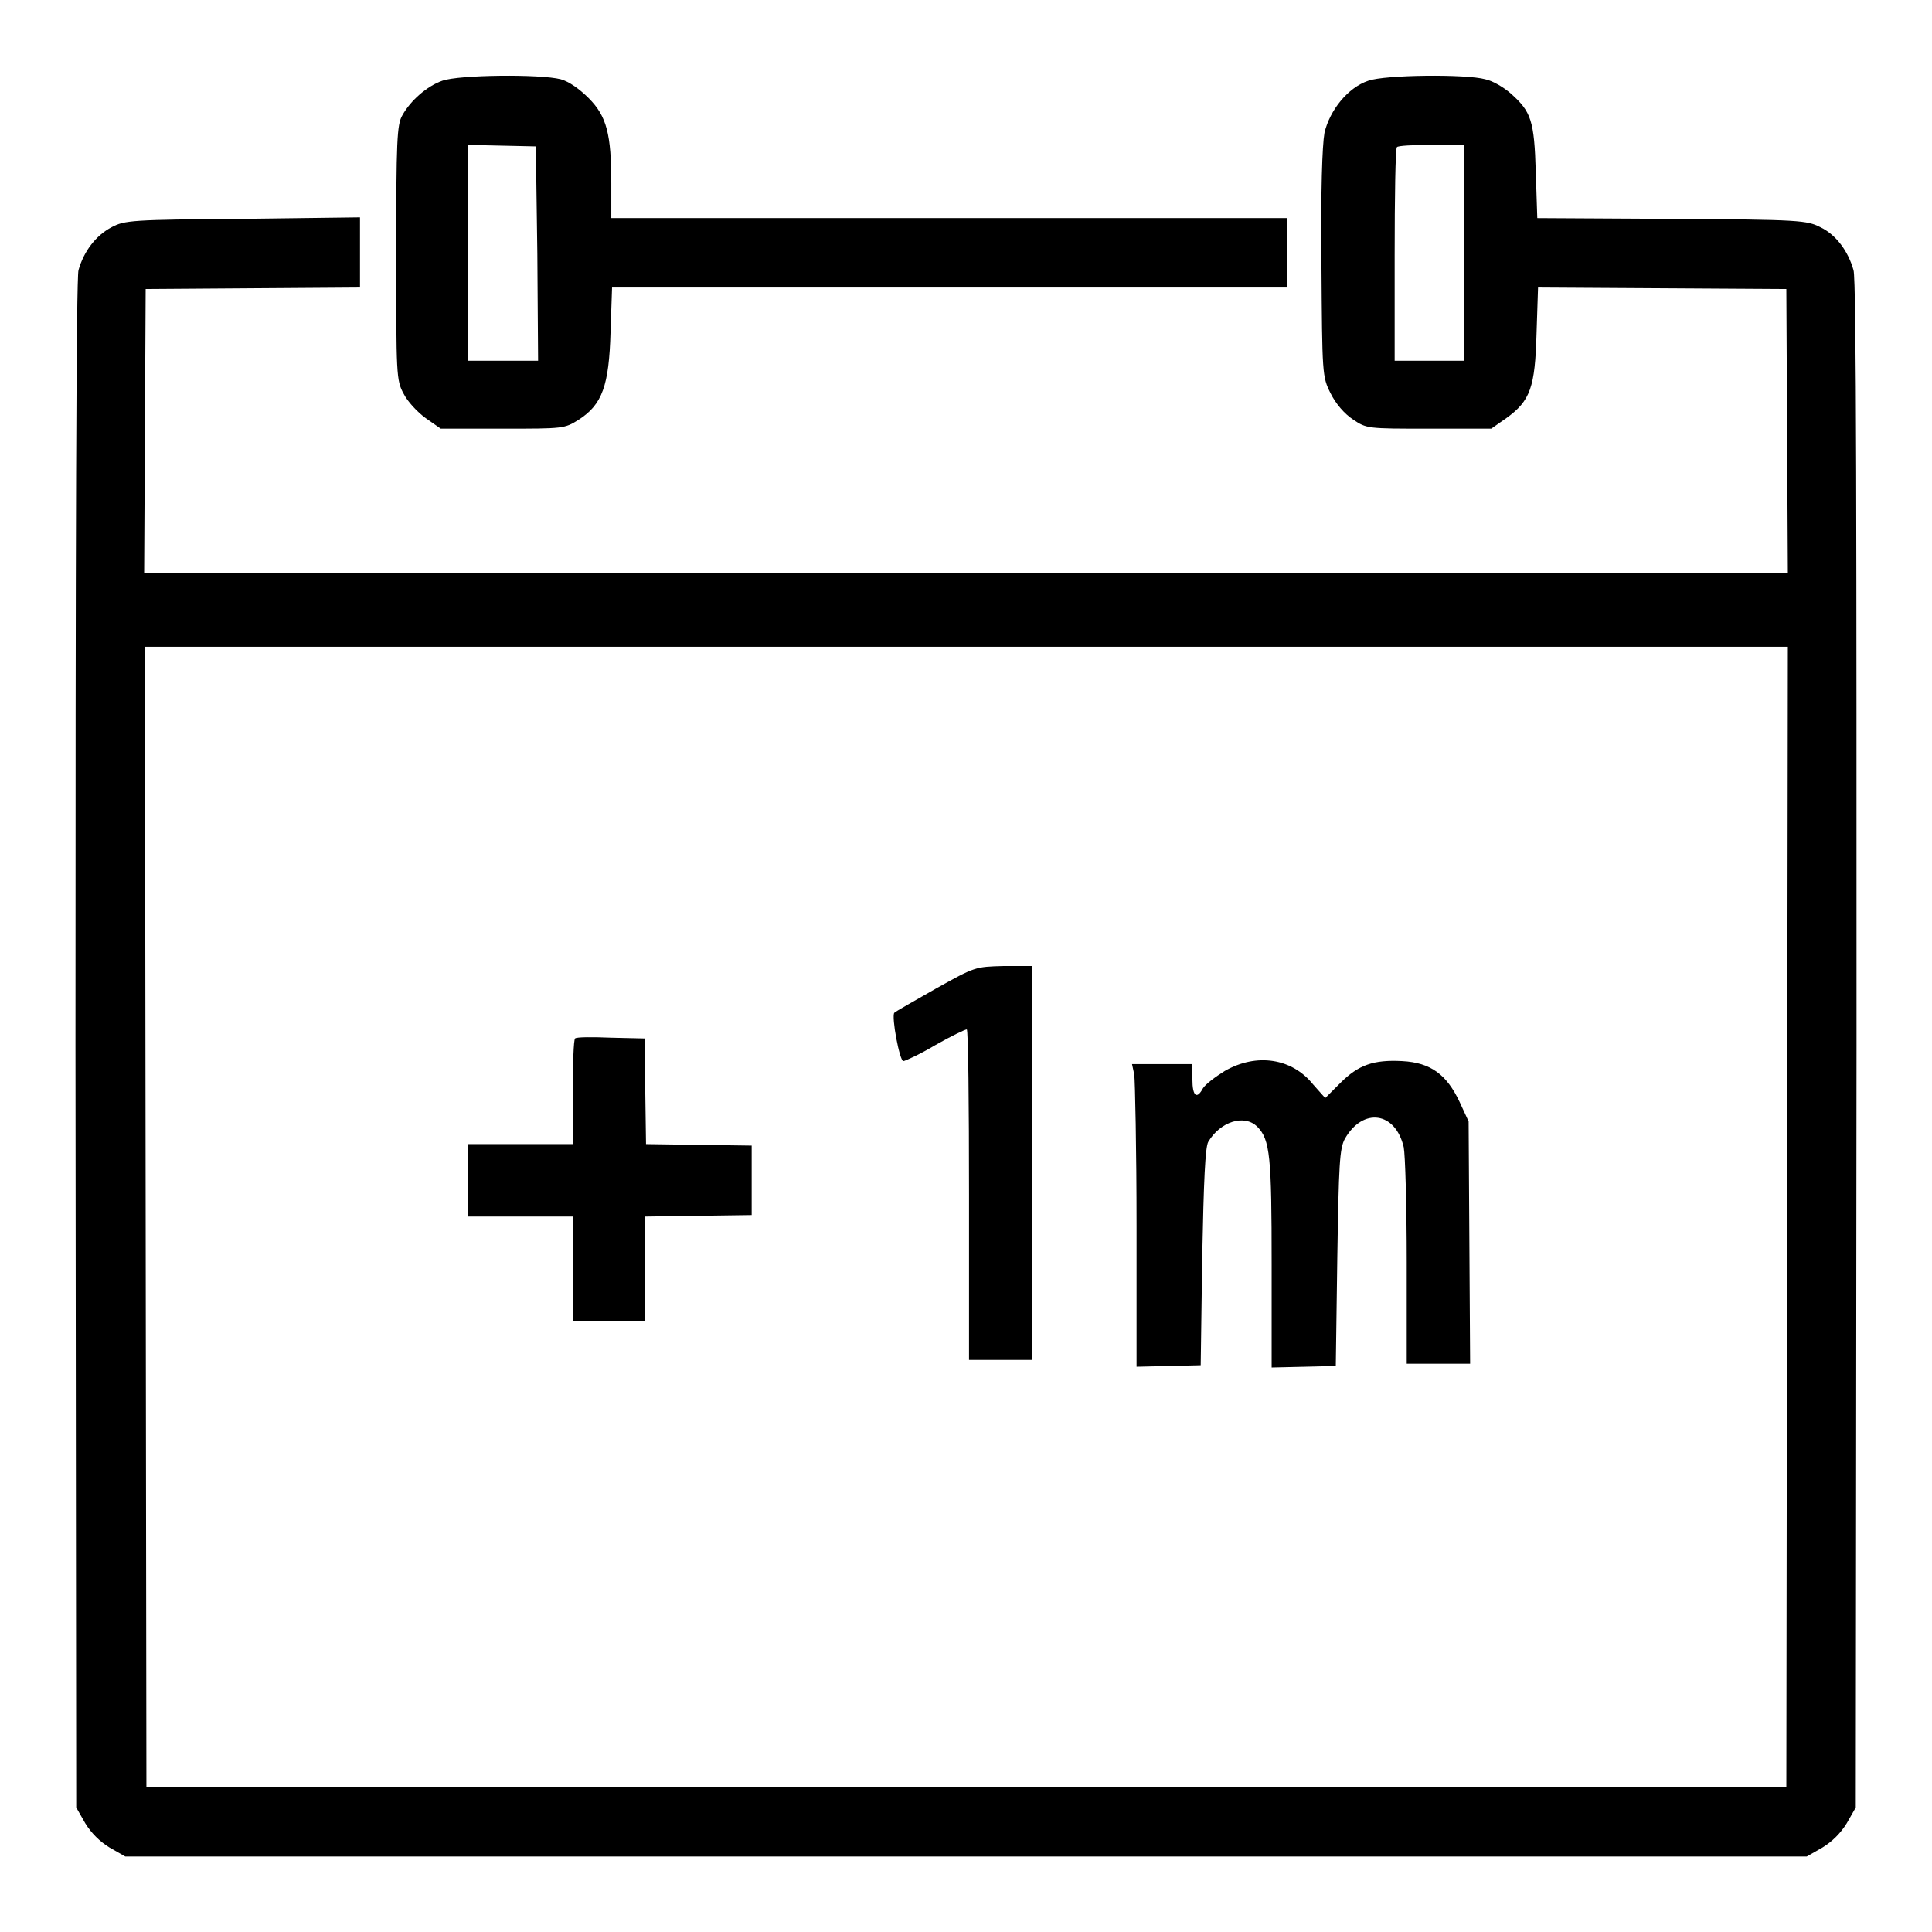
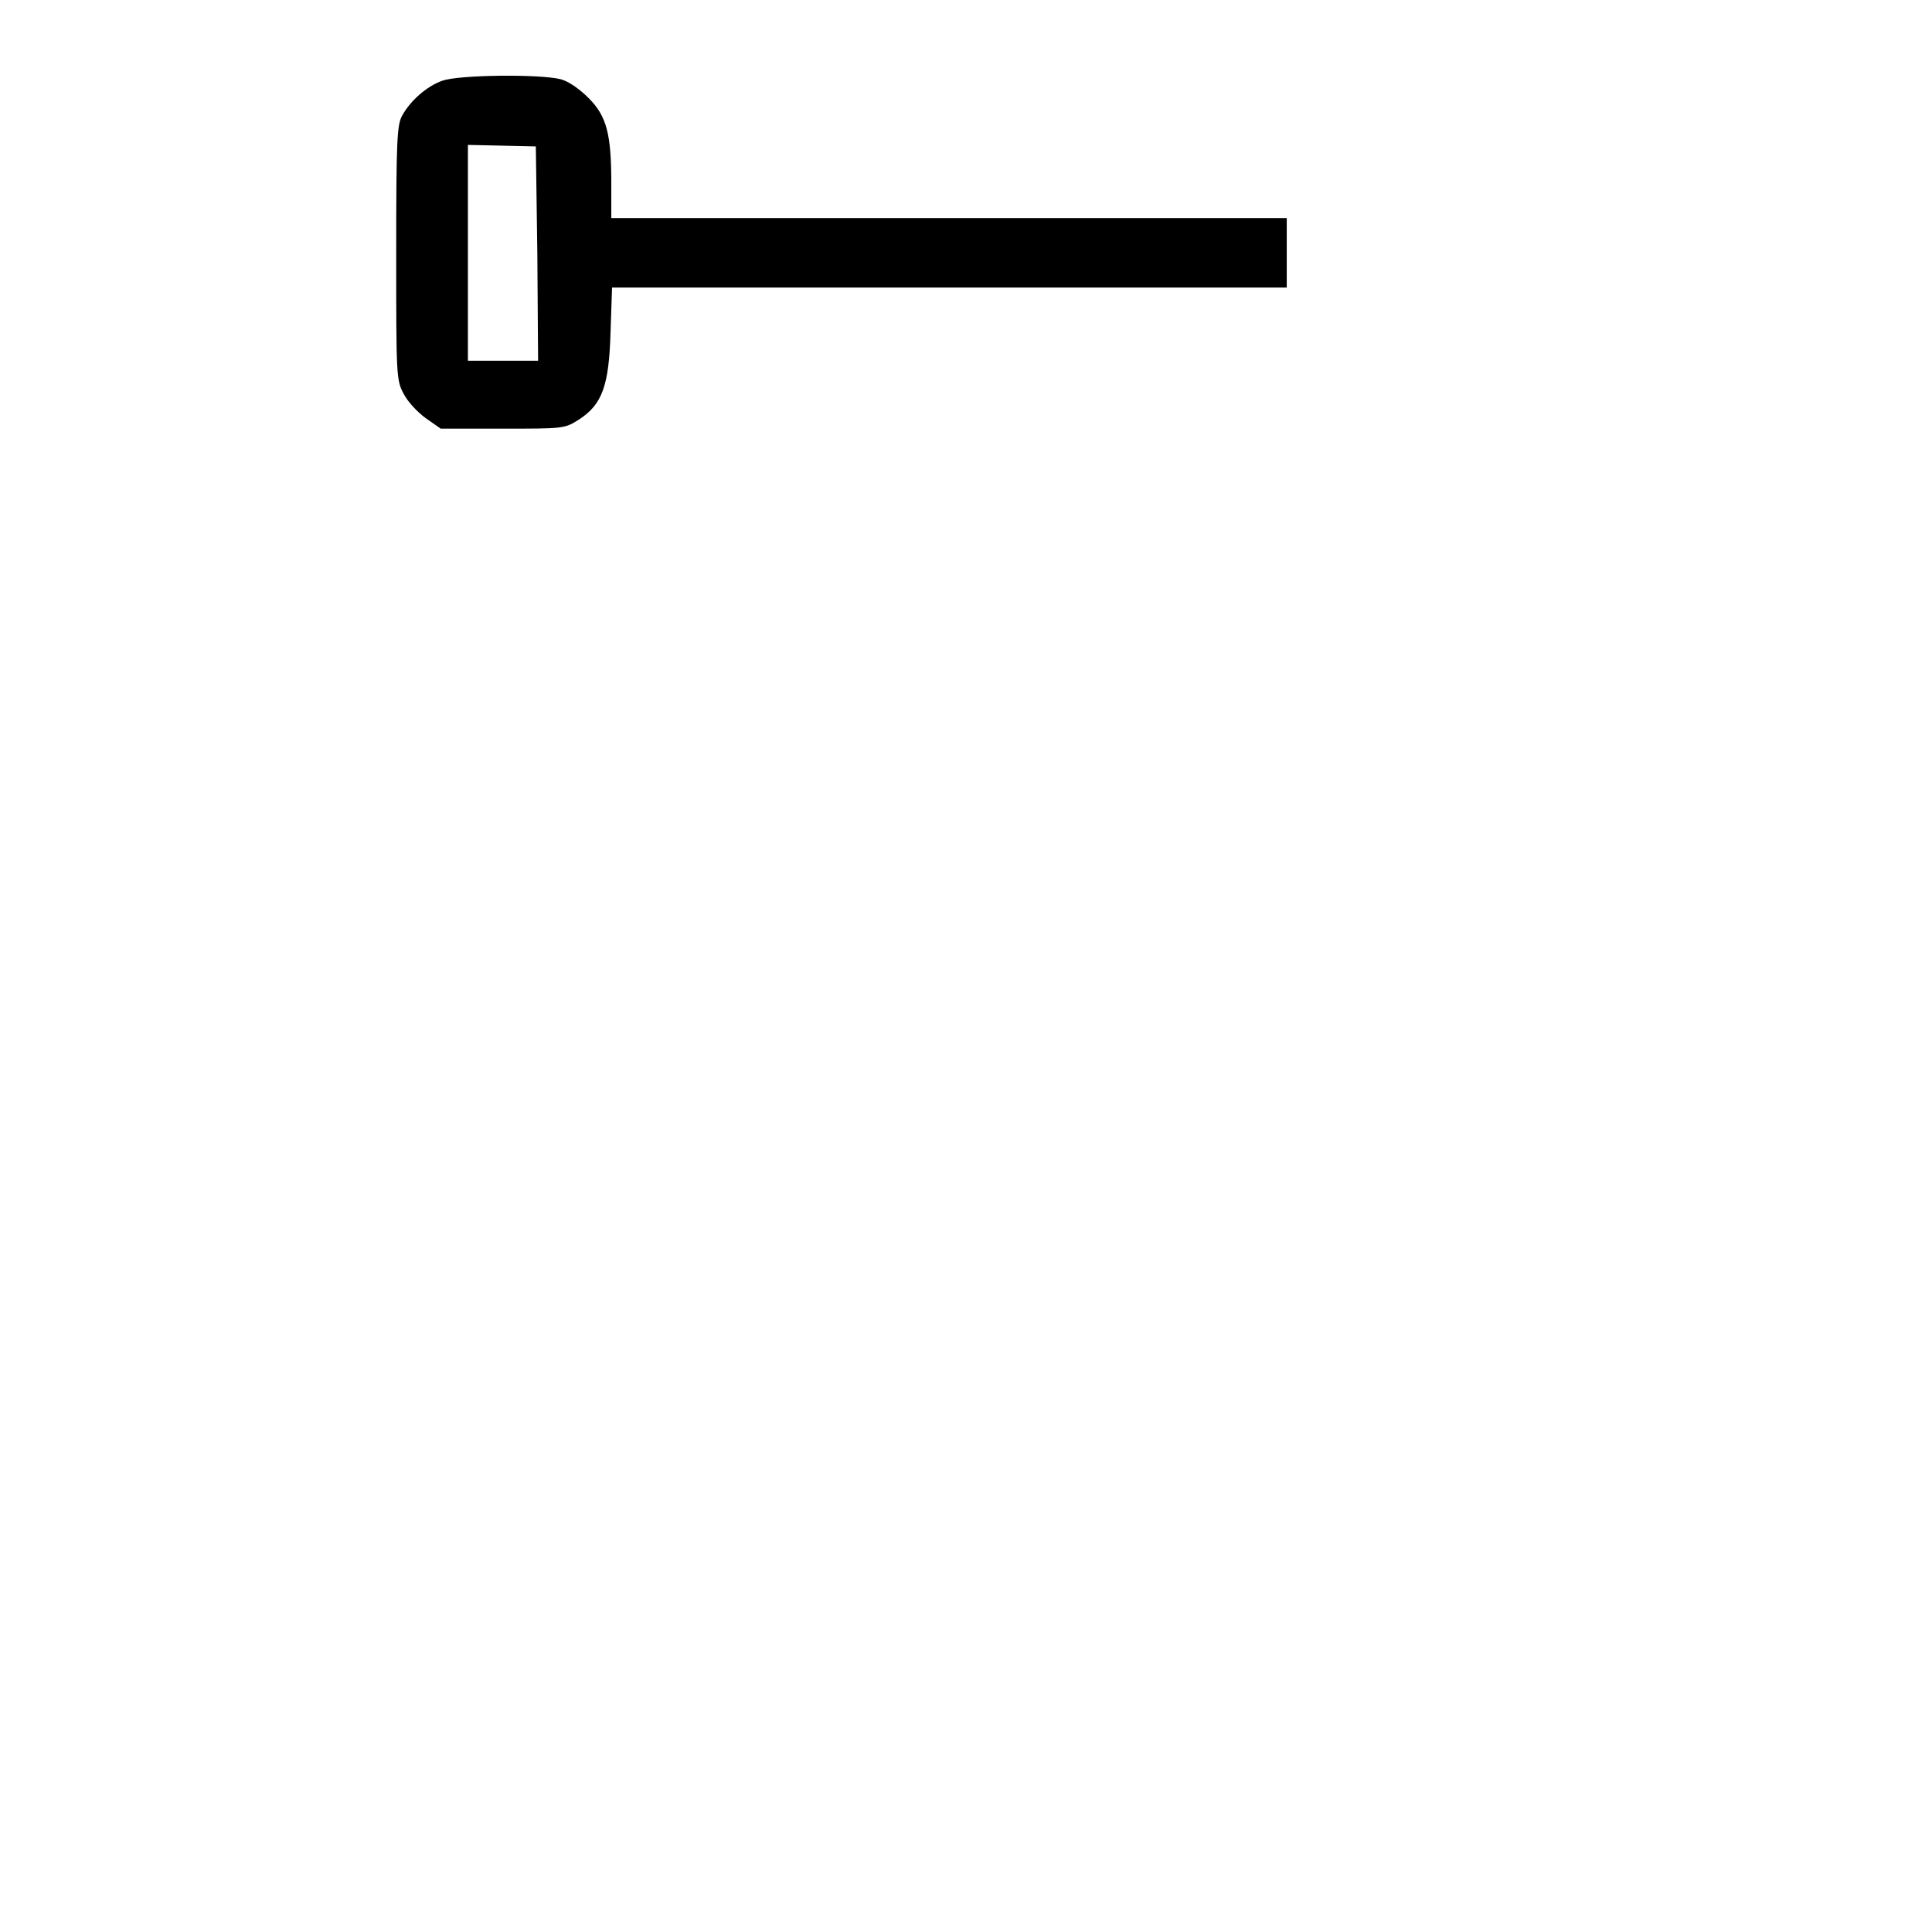
<svg xmlns="http://www.w3.org/2000/svg" version="1.1" x="0px" y="0px" viewBox="0 0 256 256" enable-background="new 0 0 256 256" xml:space="preserve">
  <g>
    <g>
      <g>
        <path fill="#000000" d="M58.6,10.7c-2,0.7-4.2,2.6-5.3,4.6c-0.7,1.2-0.8,3.4-0.8,18.2c0,16.2,0,16.9,1,18.7c0.5,1,1.8,2.4,2.9,3.2l2,1.4h8.2c8.1,0,8.2,0,10.1-1.2c3.1-2,4-4.5,4.2-11.6l0.2-5.9h44.7h44.7v-4.6v-4.6h-44.7H81v-4.6c0-6.5-0.6-8.9-3-11.3c-1.2-1.2-2.6-2.2-3.7-2.5C71.6,9.8,60.8,9.9,58.6,10.7z M71.2,33.6l0.1,14.2h-4.6H62V33.5V19.2l4.5,0.1l4.5,0.1L71.2,33.6z" />
-         <path fill="#000000" d="M181.3,10.7c-2.7,0.9-5.1,3.9-5.8,6.9c-0.3,1.7-0.5,7.6-0.4,17.4c0.1,14.6,0.1,14.9,1.2,17.1c0.7,1.4,1.8,2.7,3,3.5c1.8,1.2,1.9,1.2,10.1,1.2h8.2l2-1.4c3.2-2.3,3.8-4.1,4-11.2l0.2-6.1l16.4,0.1l16.5,0.1l0.1,18.8l0.1,18.8H128H19.1l0.1-18.8l0.1-18.8l14.2-0.1l14.2-0.1v-4.7v-4.6L32.2,29c-14.8,0.1-15.7,0.2-17.4,1.1c-2.1,1.1-3.7,3.2-4.4,5.7C10.1,37,10,71.9,10,138.5l0.1,101l1.2,2.1c0.8,1.3,1.9,2.4,3.2,3.2l2.1,1.2H128h111.4l2.1-1.2c1.3-0.8,2.4-1.9,3.2-3.2l1.2-2.1l0.1-101c0-66.7,0-101.5-0.4-102.7c-0.7-2.5-2.3-4.7-4.4-5.7c-1.8-0.9-2.6-1-19.6-1.1l-17.9-0.1l-0.2-6.1c-0.2-6.8-0.6-8-3.3-10.4c-0.9-0.8-2.4-1.7-3.4-1.9C194.3,9.8,183.5,9.9,181.3,10.7z M194,33.5v14.3h-4.6h-4.6v-14c0-7.7,0.1-14.2,0.3-14.3c0.1-0.2,2.2-0.3,4.6-0.3h4.3V33.5z M236.8,161.2l-0.1,75.6H128H19.4l-0.1-75.6l-0.1-75.5H128h108.9L236.8,161.2z" />
-         <path fill="#000000" d="M124,131c-2.8,1.6-5.3,3-5.5,3.2c-0.4,0.5,0.7,6.4,1.2,6.4c0.2,0,2.2-0.9,4.2-2.1c2.1-1.2,4-2.1,4.2-2.1c0.2,0,0.3,9.9,0.3,21.9v21.9h4.2h4.2v-26.1v-26.1H133C129.2,128.1,129.2,128.1,124,131z" />
-         <path fill="#000000" d="M76.2,137.6c-0.2,0.2-0.3,3.4-0.3,7.2v6.8H69H62v4.8v4.8H69h6.9v6.9v6.9h4.8h4.8v-6.9v-6.9l7.1-0.1l7-0.1v-4.6v-4.6l-7-0.1l-7-0.1l-0.1-7l-0.1-7l-4.4-0.1C78.5,137.4,76.4,137.4,76.2,137.6z" />
-         <path fill="#000000" d="M162.3,141.9c-1.3,0.8-2.6,1.8-2.9,2.3c-0.8,1.5-1.4,1.1-1.4-1.2V141h-4h-4l0.3,1.4c0.1,0.8,0.3,9.8,0.3,20.1v18.6l4.3-0.1l4.2-0.1l0.2-14.3c0.2-10.2,0.4-14.6,0.8-15.3c1.6-2.7,4.8-3.7,6.5-2c1.7,1.7,1.9,4,1.9,18.2v13.7l4.3-0.1l4.2-0.1l0.2-14.3c0.2-12.5,0.3-14.5,1-15.8c2.4-4.2,6.7-3.6,7.8,1.1c0.2,1,0.4,7.8,0.4,15.2v13.5h4.2h4.2l-0.1-16.1l-0.1-16l-1.2-2.6c-1.7-3.6-3.8-5.2-7.6-5.4c-3.8-0.2-5.8,0.5-8.2,2.9l-2,2l-1.6-1.8C171.2,140.2,166.5,139.5,162.3,141.9z" />
      </g>
    </g>
  </g>
</svg>